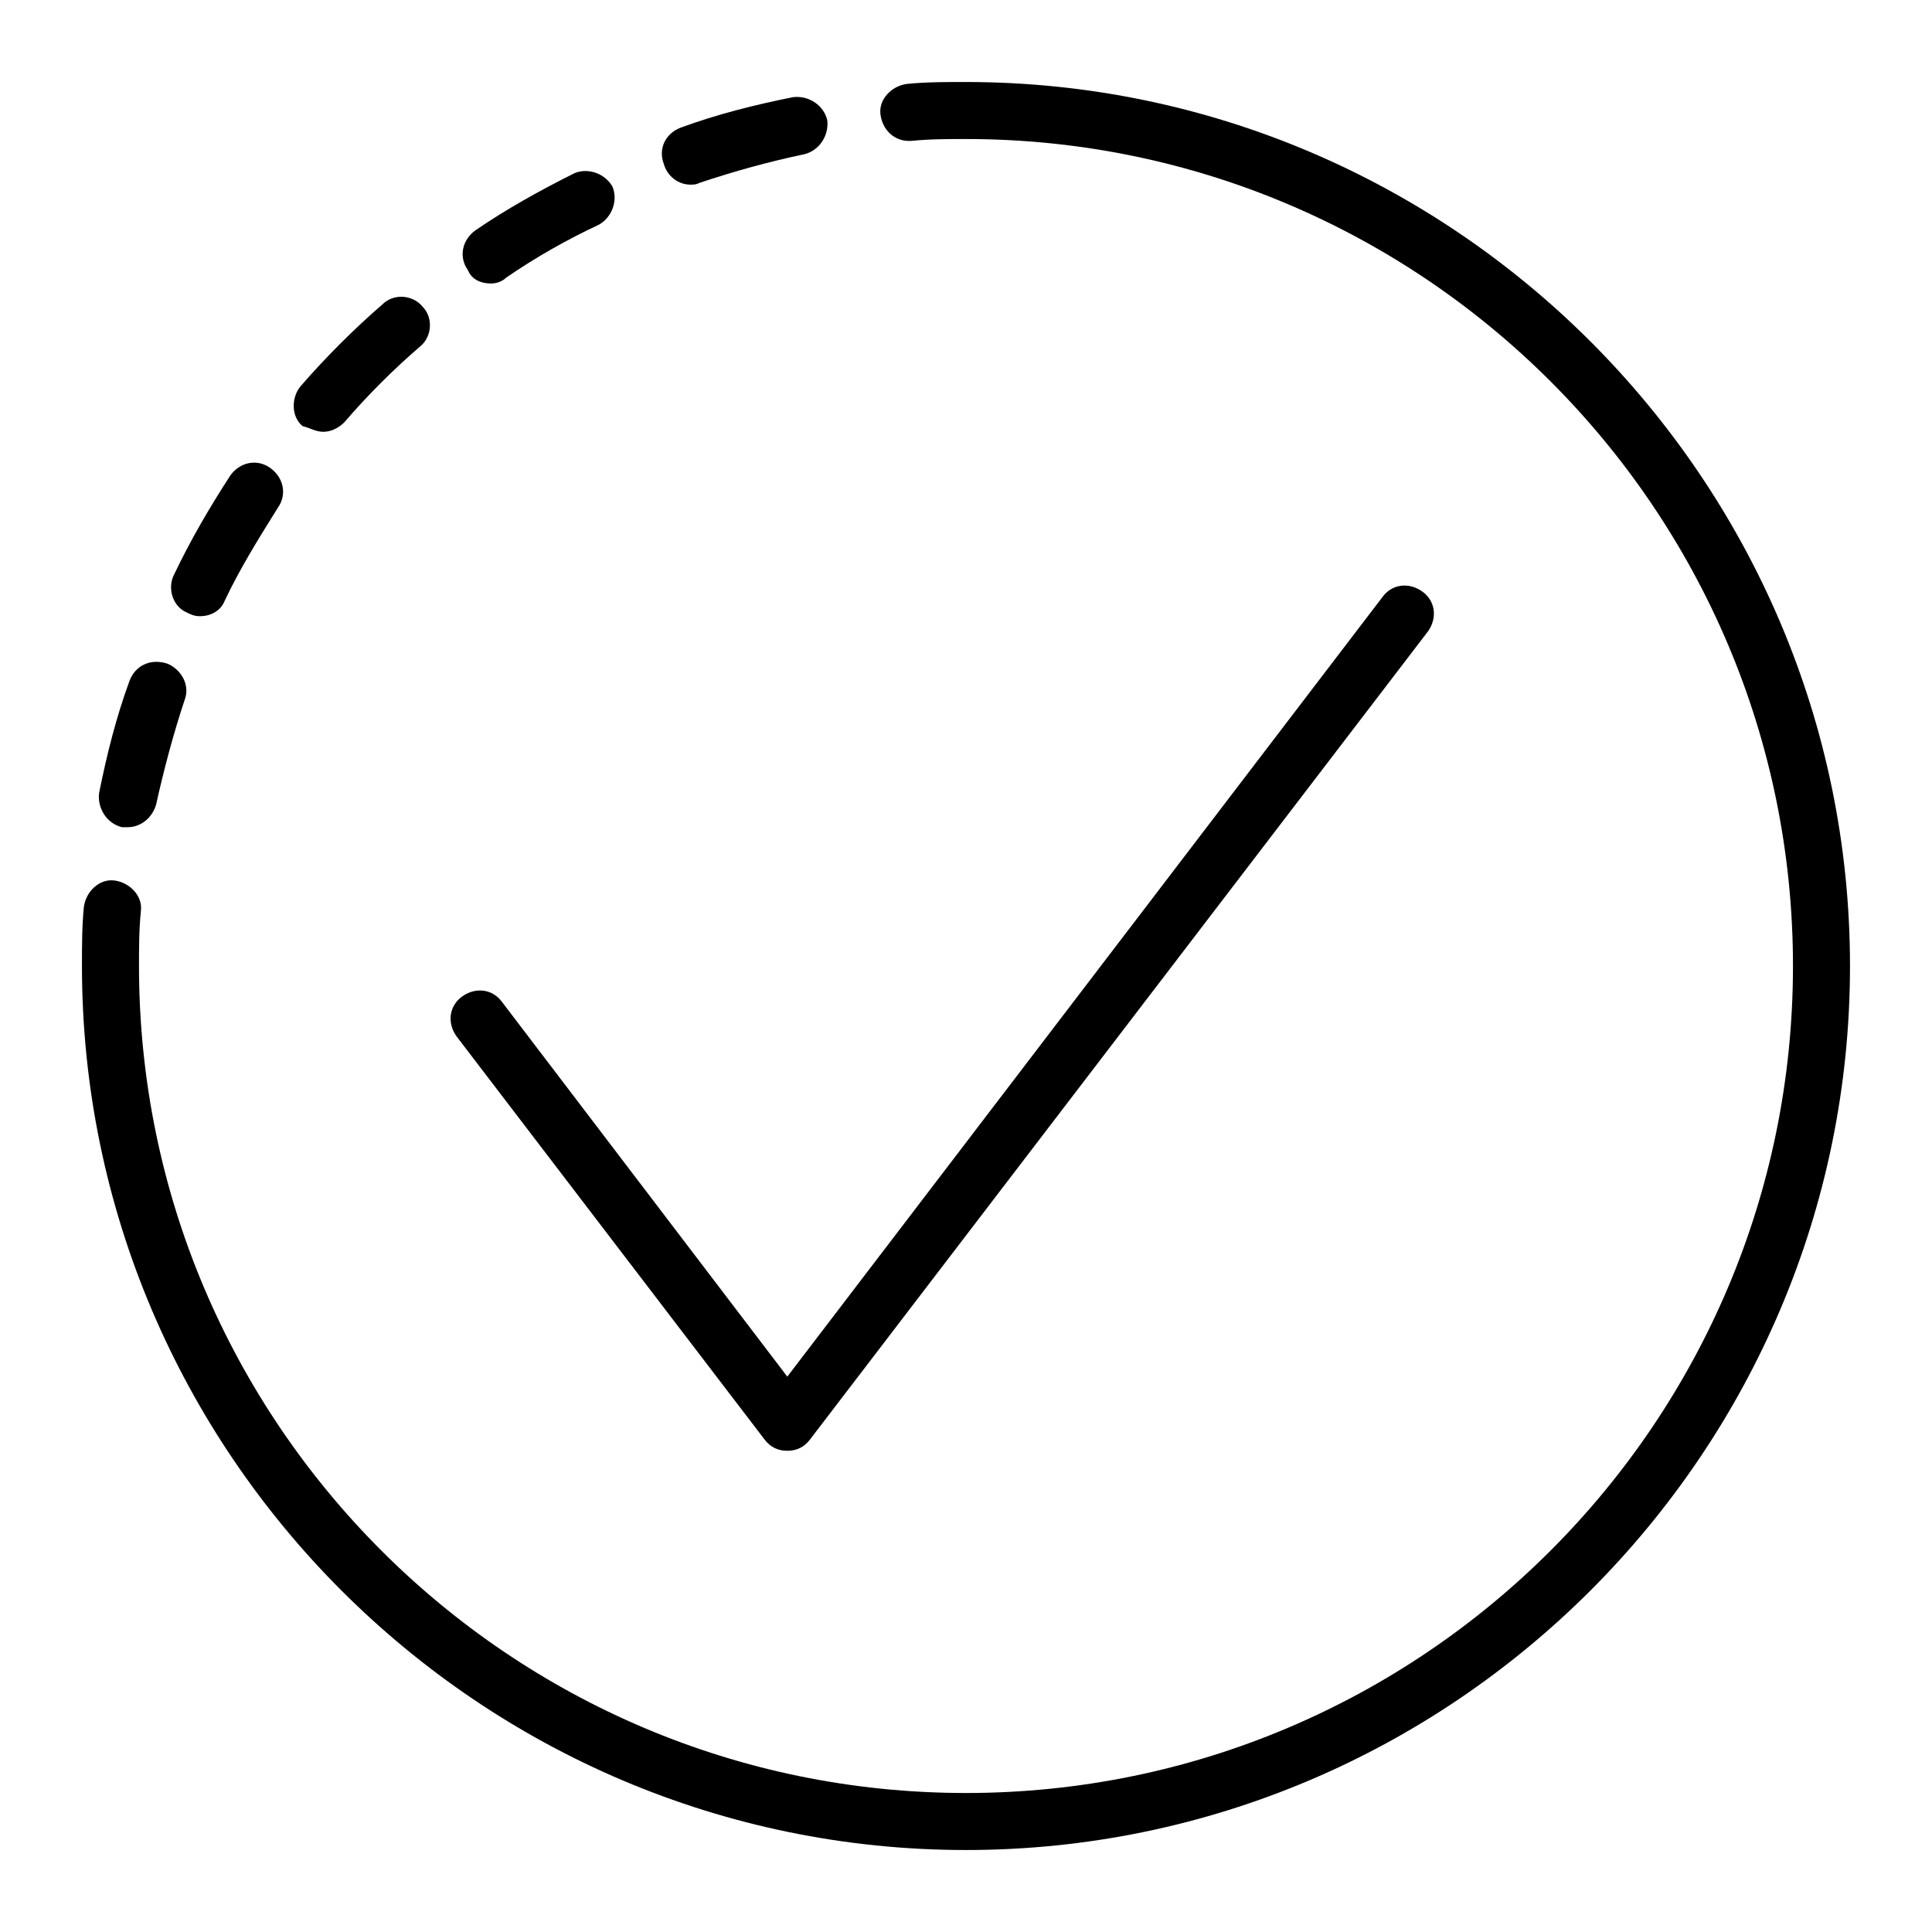
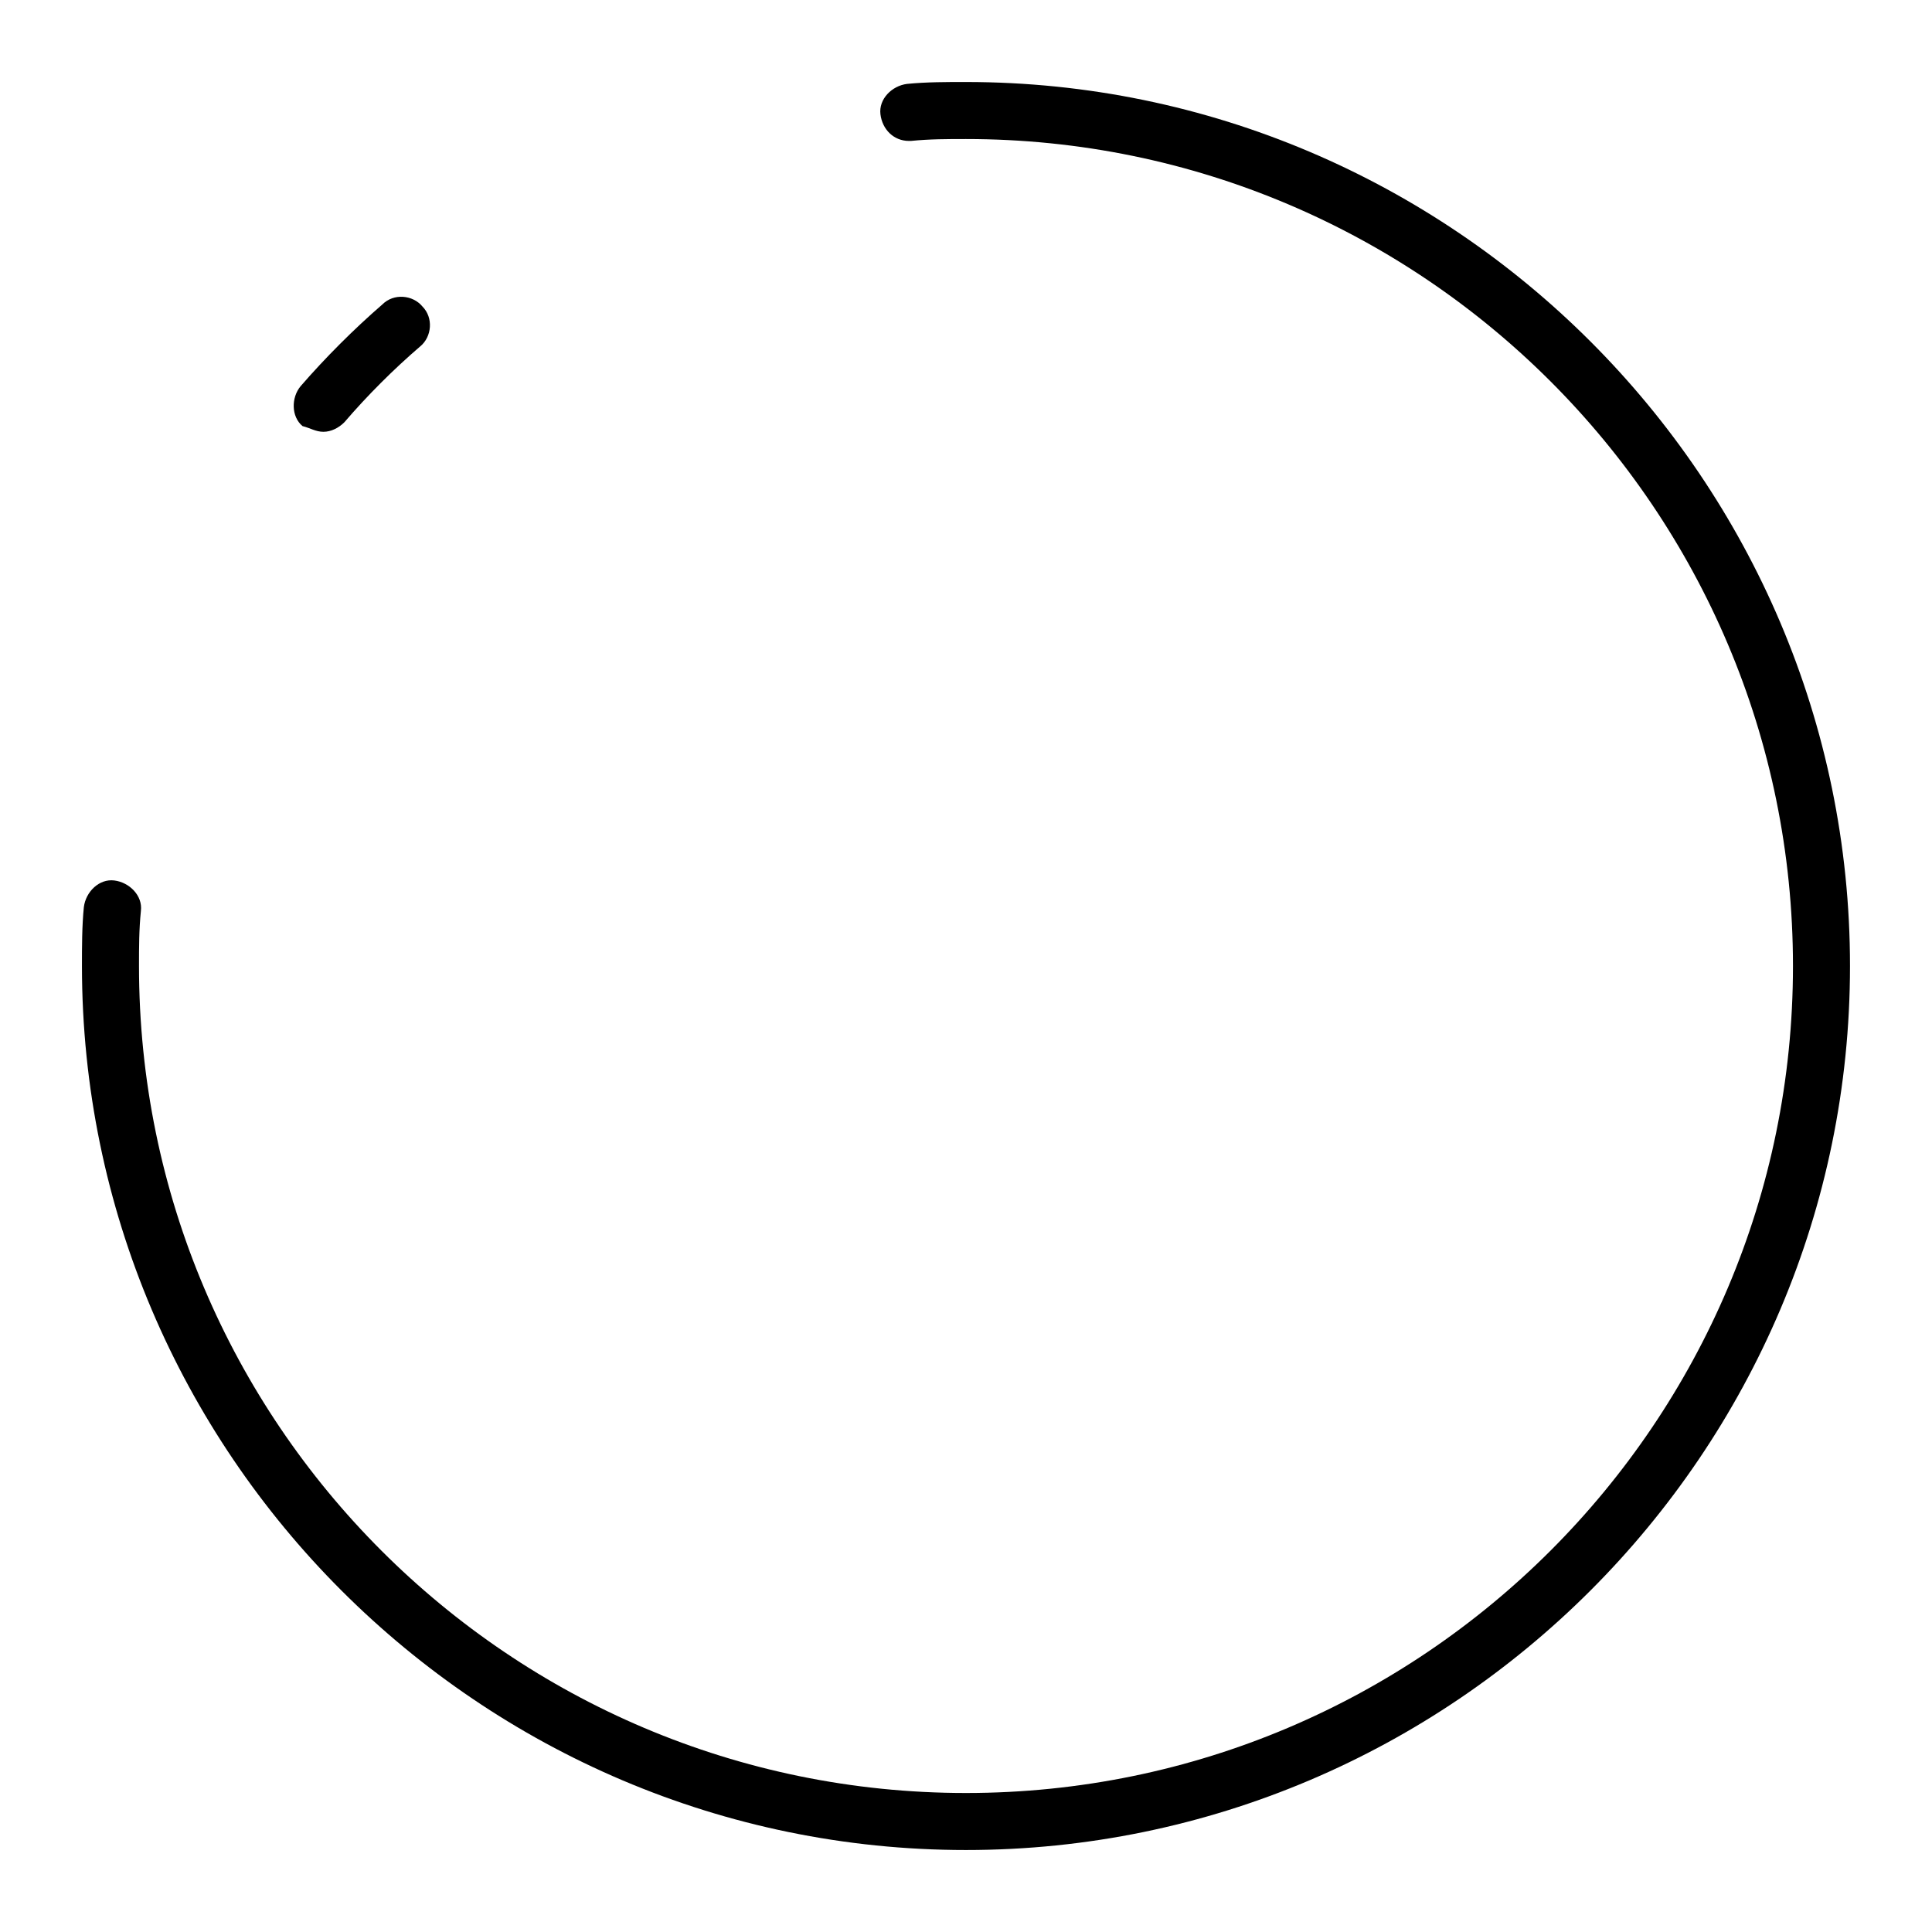
<svg xmlns="http://www.w3.org/2000/svg" fill="#000000" width="800px" height="800px" version="1.1" viewBox="144 144 512 512">
  <g>
    <path d="m400 165.73c-5.039 0-10.578 0-15.617 0.504-4.031 0.504-7.559 4.031-7.055 8.062s3.527 7.051 7.555 7.051h0.504c5.039-0.504 9.574-0.504 14.609-0.504 120.92 0 219.16 98.246 219.16 219.16s-98.242 219.16-219.16 219.16-219.16-98.242-219.16-219.16c0-5.039 0-9.574 0.504-14.609 0.504-4.031-3.023-7.559-7.055-8.062s-7.559 3.023-8.062 7.055c-0.504 5.039-0.504 10.578-0.504 15.617 0 128.98 105.3 234.27 234.27 234.27 128.98 0 234.28-105.3 234.28-234.27 0-128.98-105.3-234.27-234.27-234.27z" />
-     <path d="m274.05 219.13c1.512 0 3.023-0.504 4.031-1.512 8.062-5.543 16.121-10.078 24.688-14.105 3.527-2.016 5.039-6.551 3.527-10.078-2.016-3.527-6.551-5.039-10.078-3.527-9.07 4.535-18.137 9.574-26.199 15.113-3.527 2.519-4.535 7.055-2.016 10.578 1.008 2.523 3.527 3.531 6.047 3.531z" />
-     <path d="m326.95 192.93c1.008 0 1.512 0 2.519-0.504 9.07-3.023 18.137-5.543 27.711-7.559 4.031-1.008 6.551-5.039 6.047-9.07-1.008-4.031-5.039-6.551-9.07-6.047-10.078 2.016-20.152 4.535-29.727 8.062-4.031 1.512-6.047 5.543-4.535 9.574 1.012 3.527 4.031 5.543 7.055 5.543z" />
-     <path d="m193.44 306.29c1.008 0.504 2.016 1.008 3.527 1.008 3.023 0 5.543-1.512 6.551-4.031 4.031-8.566 9.07-16.625 14.105-24.688 2.519-3.527 1.512-8.062-2.016-10.578-3.527-2.519-8.062-1.512-10.578 2.016-5.543 8.566-10.578 17.129-15.113 26.703-1.516 3.527-0.004 8.059 3.523 9.57z" />
-     <path d="m176.31 363.22h1.512c3.527 0 6.551-2.519 7.559-6.047 2.016-9.07 4.535-18.641 7.559-27.711 1.512-4.031-1.008-8.062-4.535-9.574-4.539-1.504-8.57 0.512-10.078 4.539-3.527 9.574-6.047 19.648-8.062 29.727-0.504 4.031 2.016 8.059 6.047 9.066z" />
    <path d="m229.71 258.43c2.016 0 4.031-1.008 5.543-2.519 6.047-7.055 13.098-14.105 20.152-20.152 3.023-2.519 3.527-7.559 0.504-10.578-2.519-3.023-7.559-3.527-10.578-0.504-7.559 6.551-15.113 14.105-21.664 21.664-2.519 3.023-2.519 8.062 0.504 10.578 2.012 0.504 3.523 1.512 5.539 1.512z" />
-     <path d="m346.59 525.45c1.512 2.016 3.527 3.023 6.047 3.023s4.535-1.008 6.047-3.023l163.74-214.12c2.519-3.527 2.016-8.062-1.512-10.578-3.527-2.519-8.062-2.016-10.578 1.512l-157.69 206.56-75.57-99.25c-2.519-3.527-7.055-4.031-10.578-1.512-3.527 2.519-4.031 7.055-1.512 10.578z" />
  </g>
</svg>